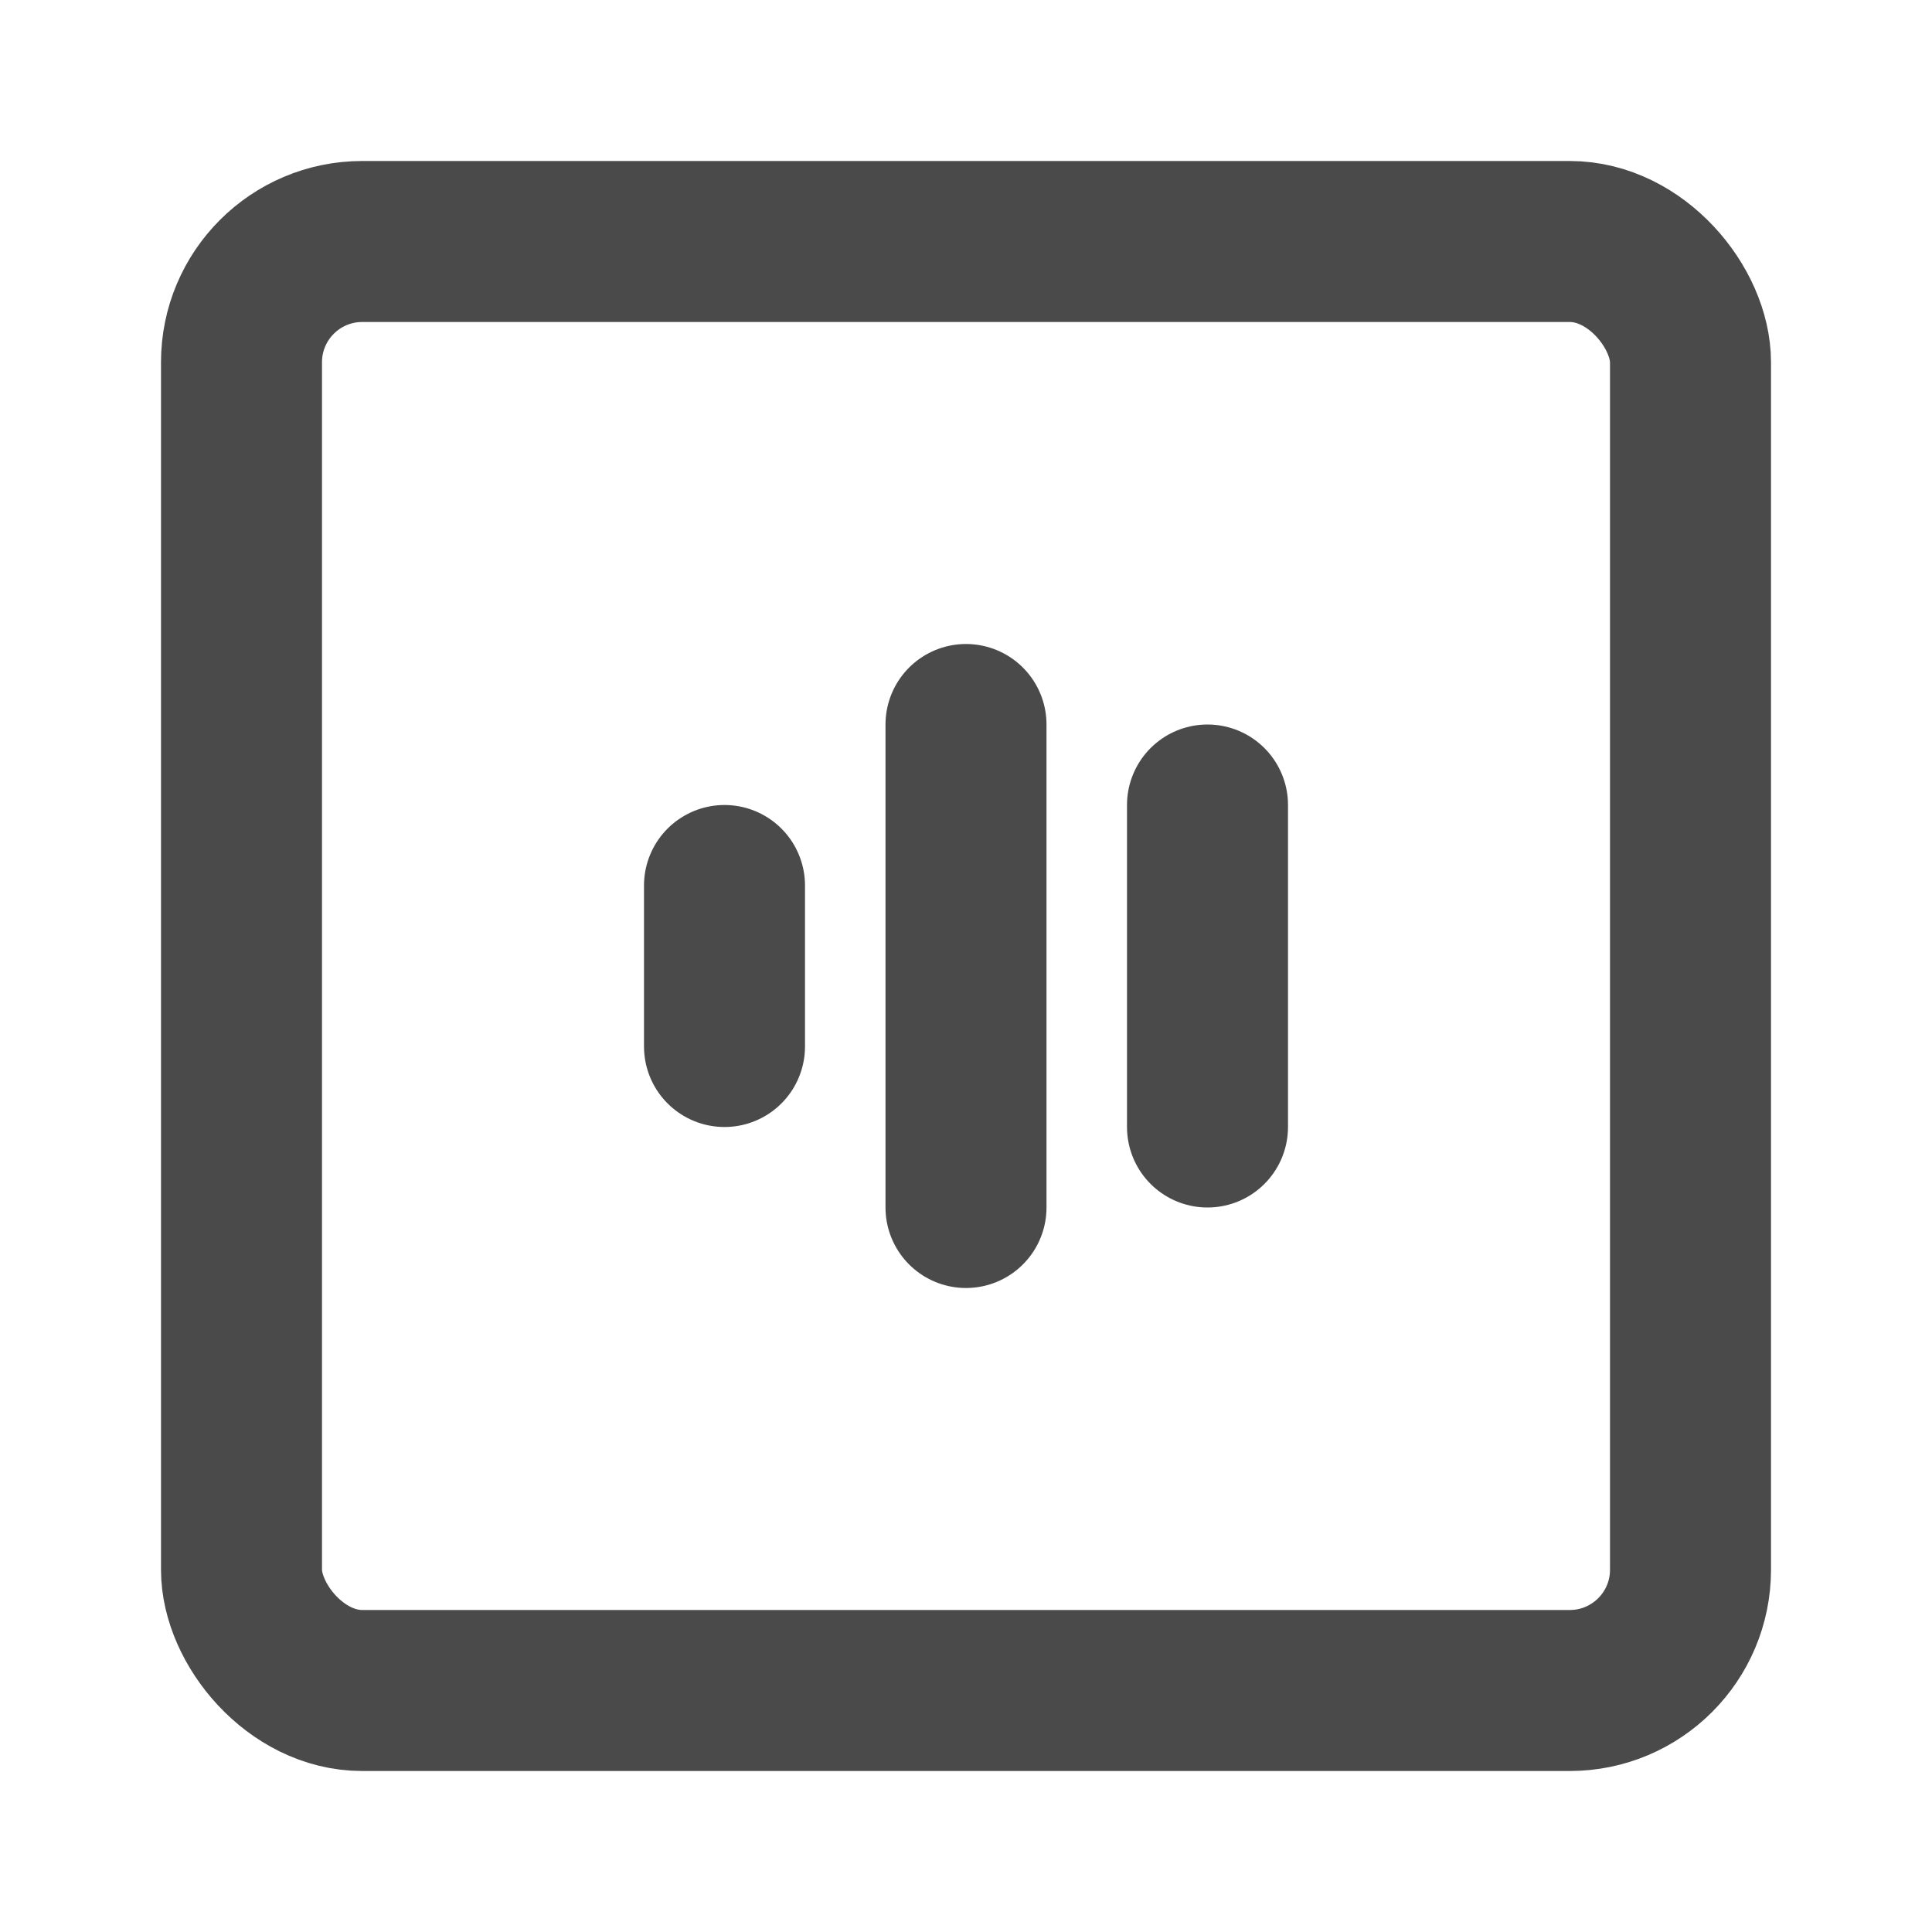
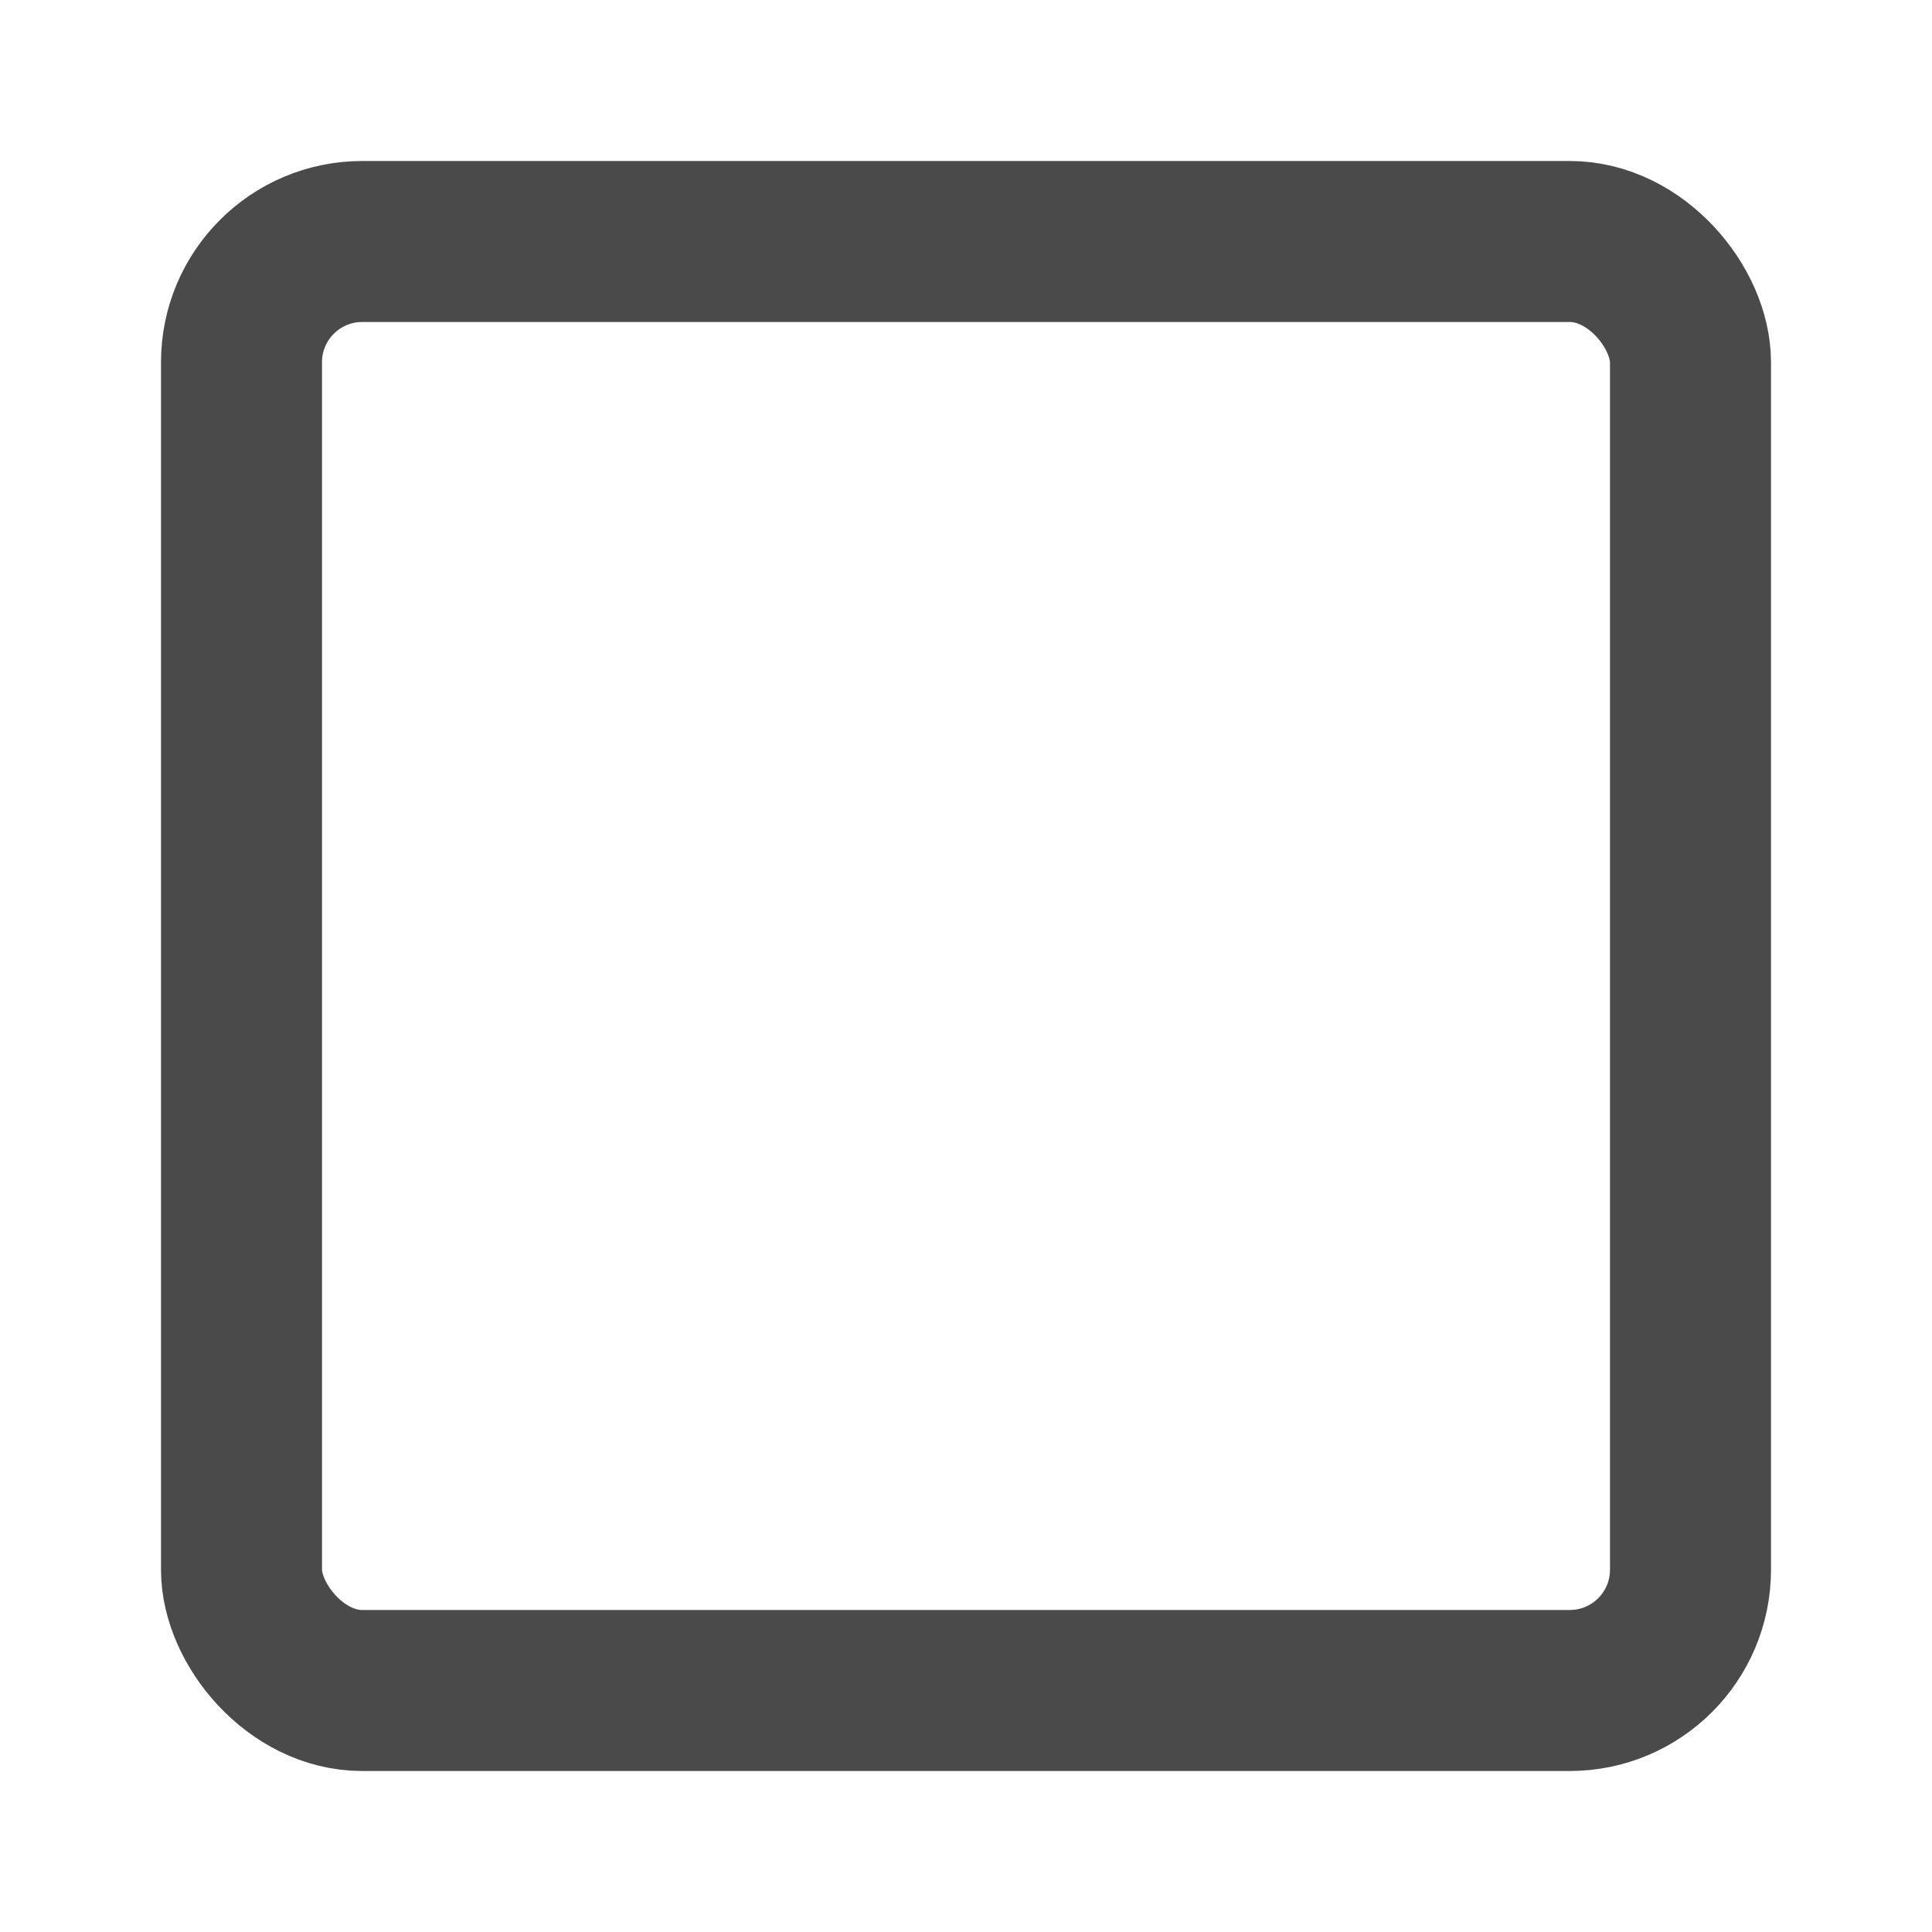
<svg xmlns="http://www.w3.org/2000/svg" width="24" height="24" viewBox="0 0 48 48" fill="none">
  <rect x="6" y="6" width="36" height="36" rx="3" fill="none" stroke="#4a4a4a" stroke-width="4" stroke-linecap="round" stroke-linejoin="round" />
-   <path d="M18 22V26" stroke="#4a4a4a" stroke-width="4" stroke-linecap="round" />
-   <path d="M24 18V30" stroke="#4a4a4a" stroke-width="4" stroke-linecap="round" />
-   <path d="M30 20V28" stroke="#4a4a4a" stroke-width="4" stroke-linecap="round" />
</svg>